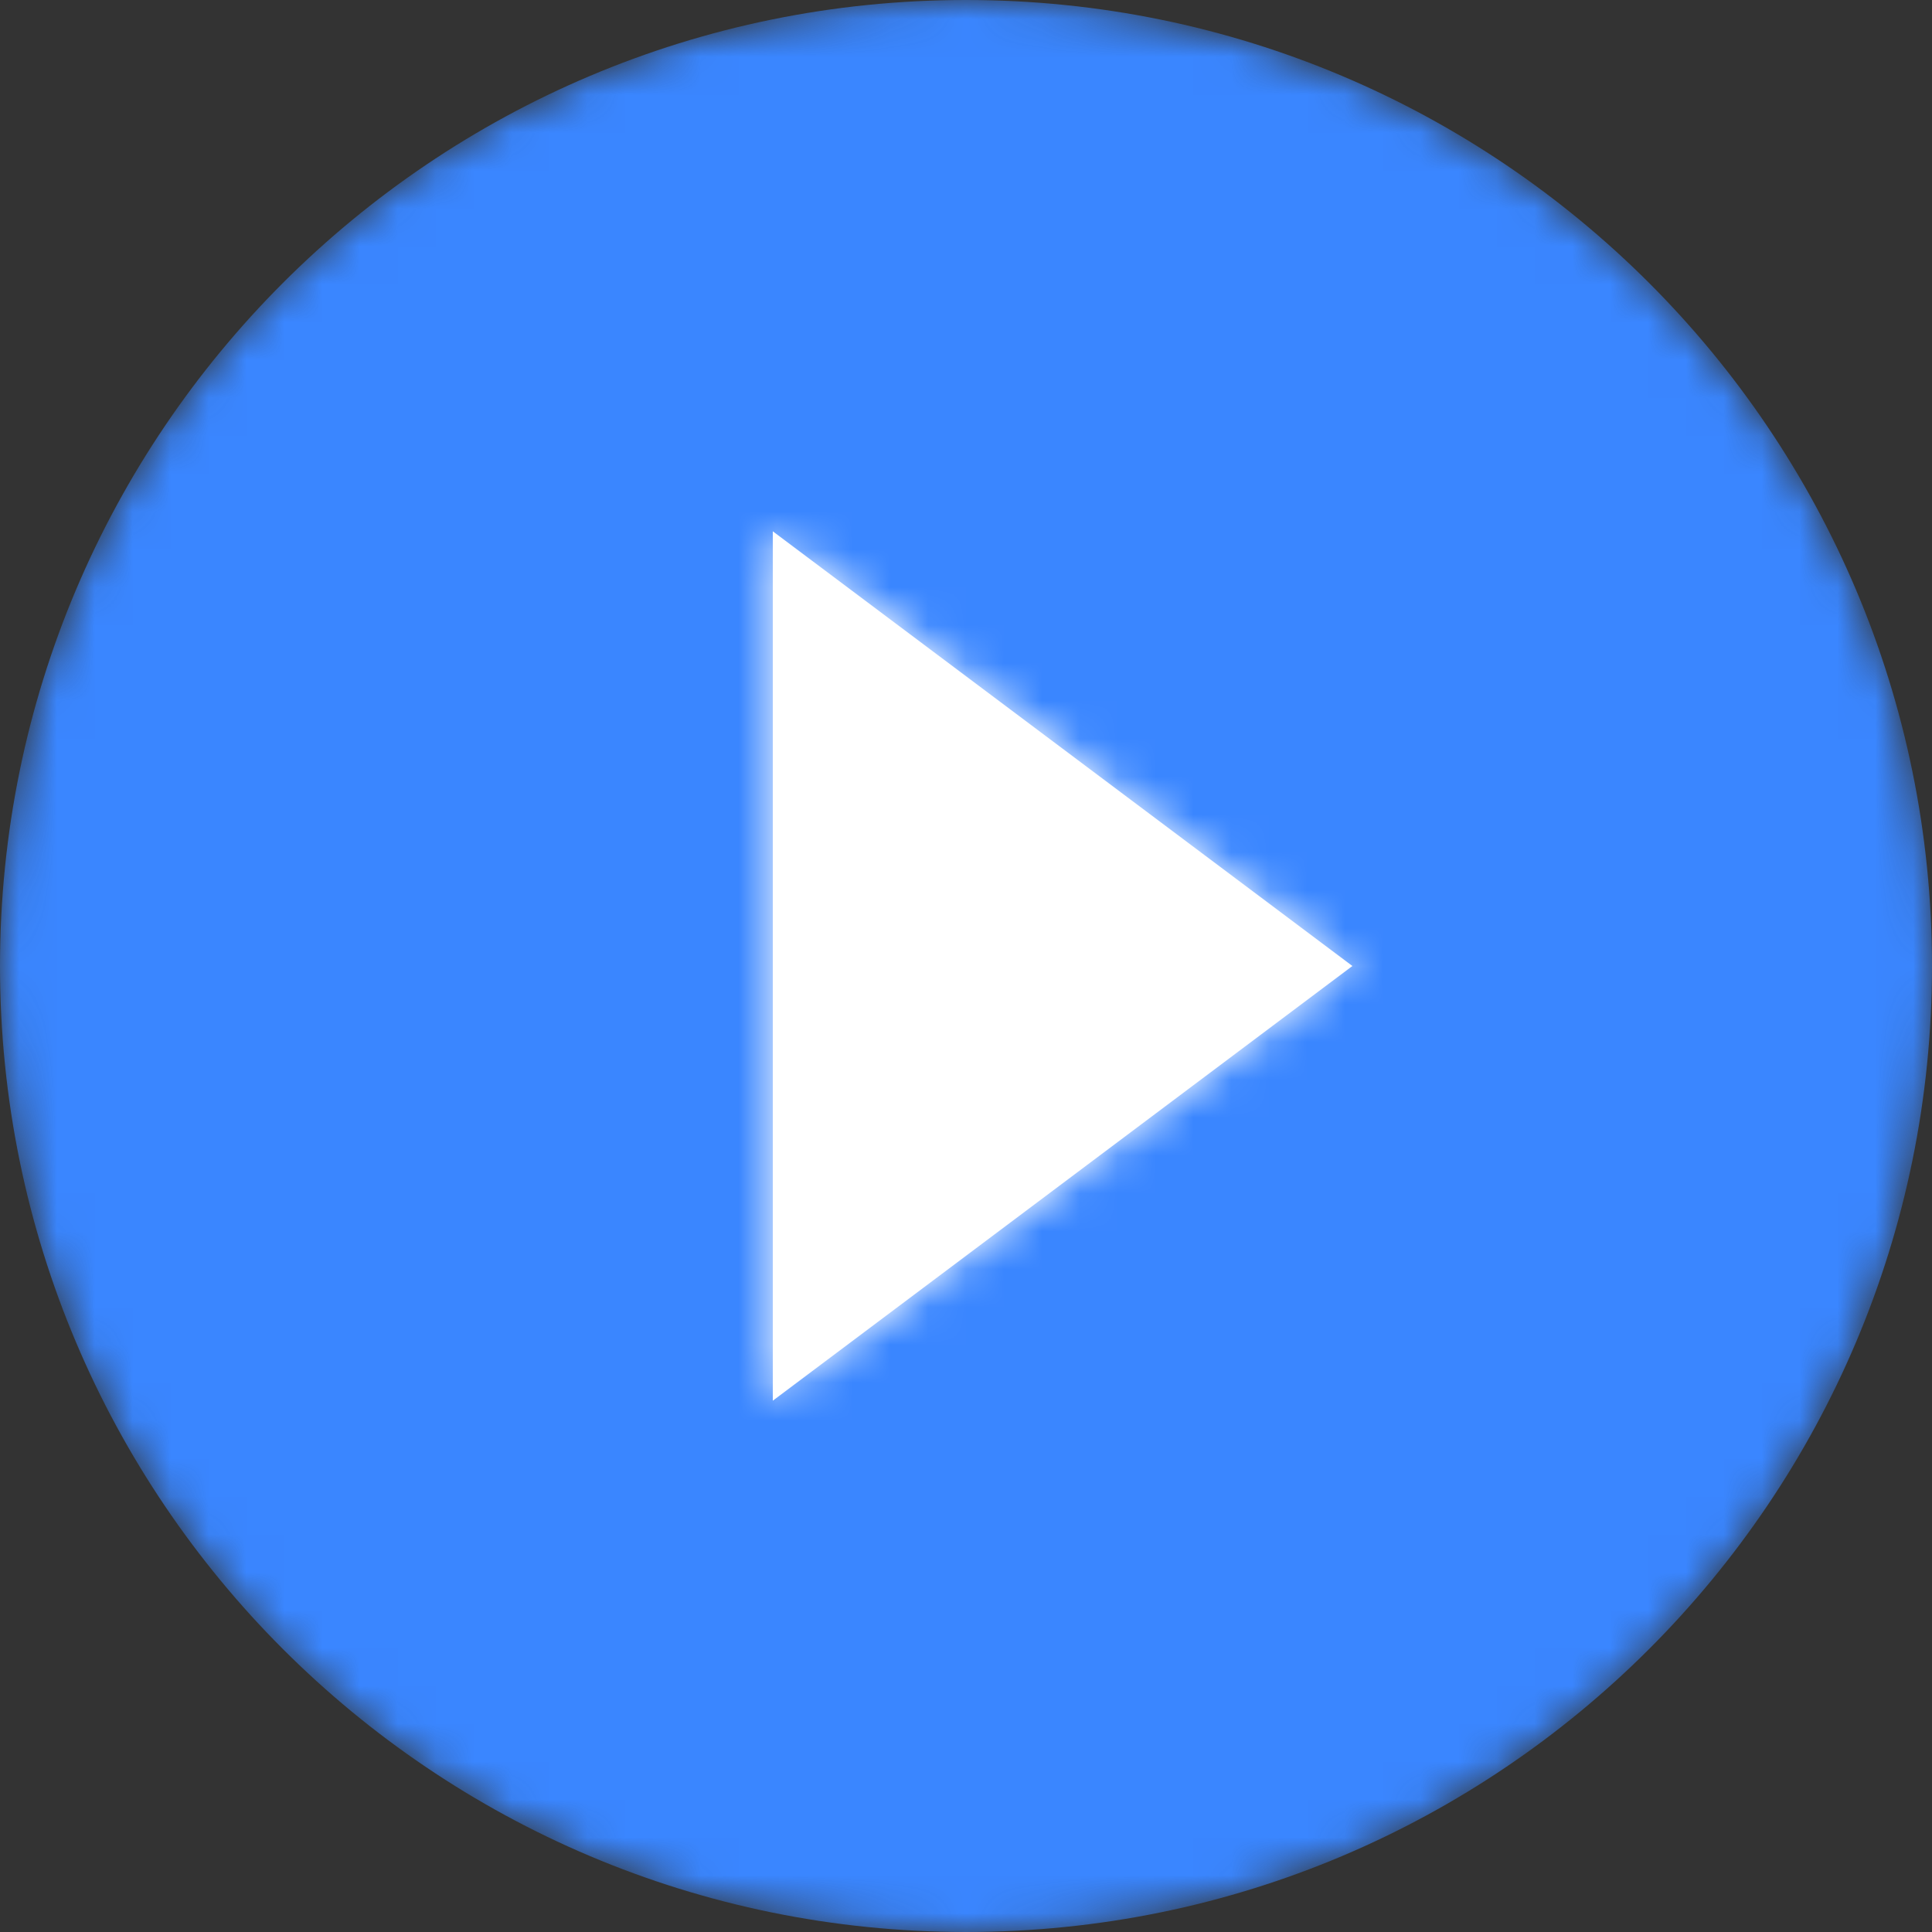
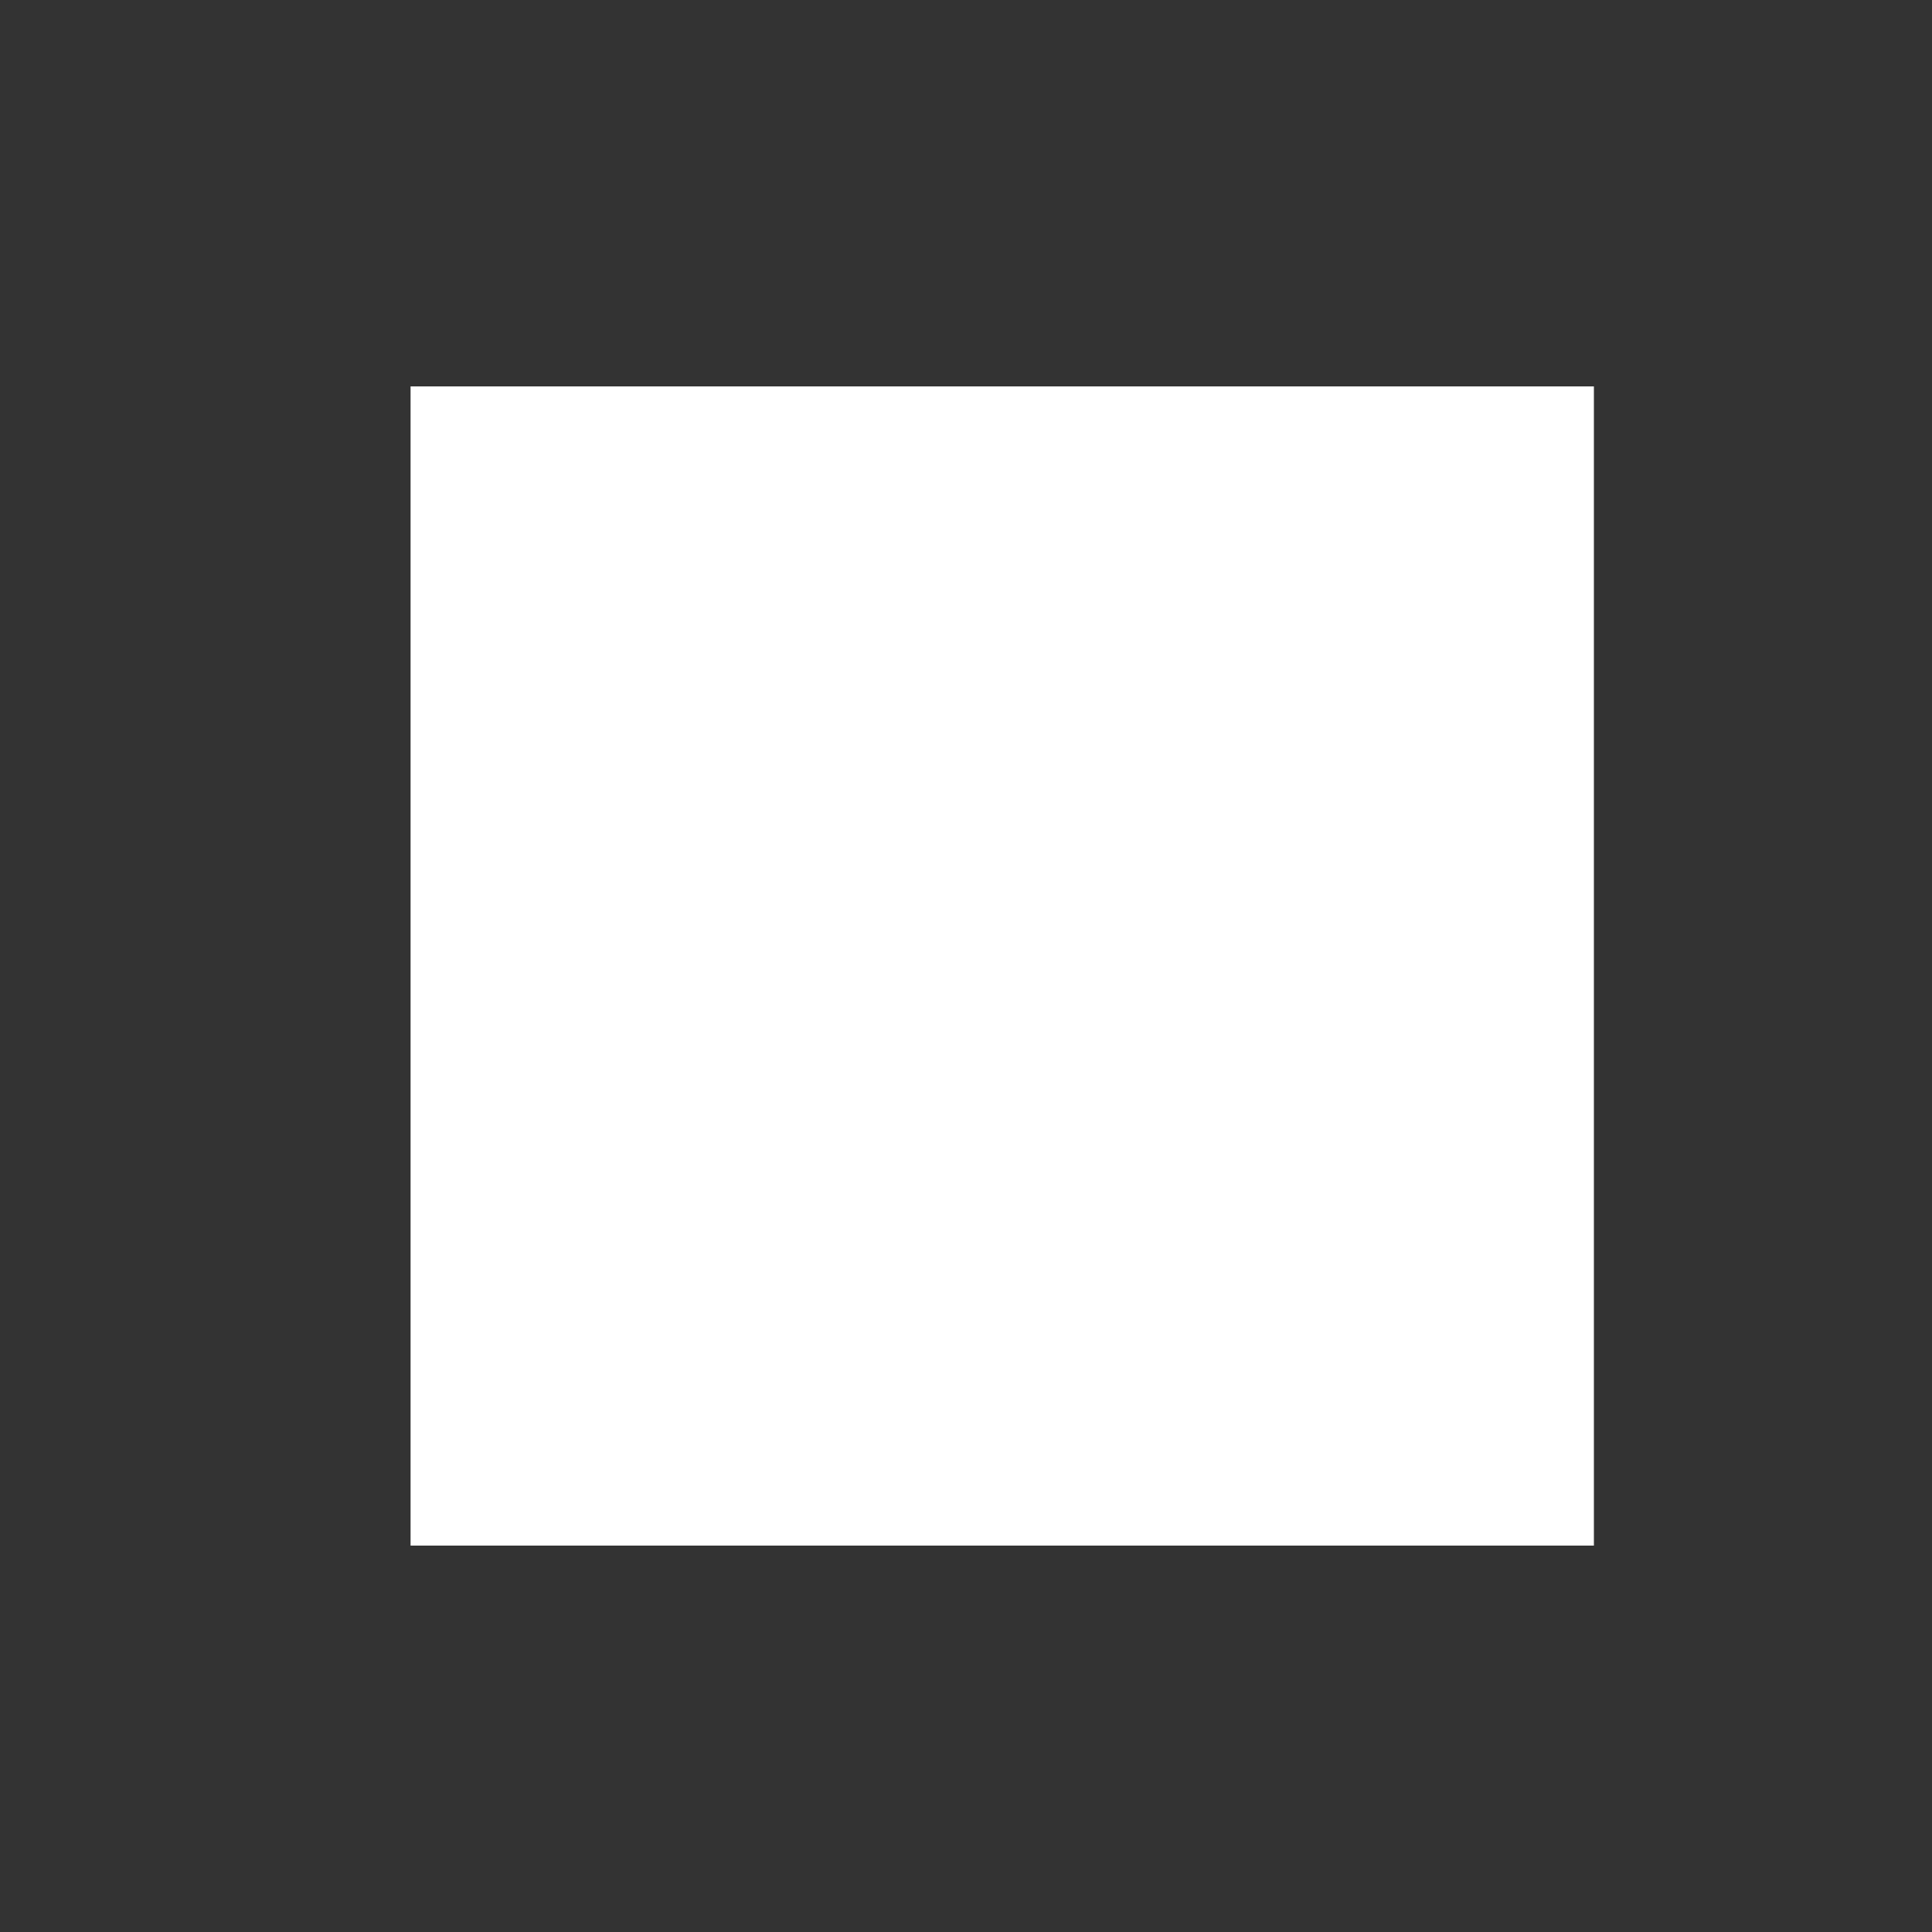
<svg xmlns="http://www.w3.org/2000/svg" width="51" height="51" viewBox="0 0 51 51" fill="none">
  <rect x="0" y="0" width="51" height="51" fill="#333333" stroke="none" />
  <path d="M42.075 10.2H10.838V40.8H42.075V10.2Z" fill="white" />
  <mask id="mask0_2494_2240" style="mask-type:alpha" maskUnits="userSpaceOnUse" x="0" y="0" width="51" height="51">
    <path d="M25.5 0C11.416 0 0 11.416 0 25.5C0 39.584 11.416 51 25.5 51C39.584 51 51 39.584 51 25.5C51 11.416 39.584 0 25.5 0ZM20.4 36.975V14.025L35.7 25.5L20.4 36.975Z" fill="white" />
  </mask>
  <g mask="url(#mask0_2494_2240)">
-     <path d="M25.5 0C11.416 0 0 11.416 0 25.5C0 39.584 11.416 51 25.5 51C39.584 51 51 39.584 51 25.5C51 11.416 39.584 0 25.5 0ZM20.4 36.975V14.025L35.7 25.5L20.4 36.975Z" fill="#3A86FF" />
-   </g>
+     </g>
</svg>